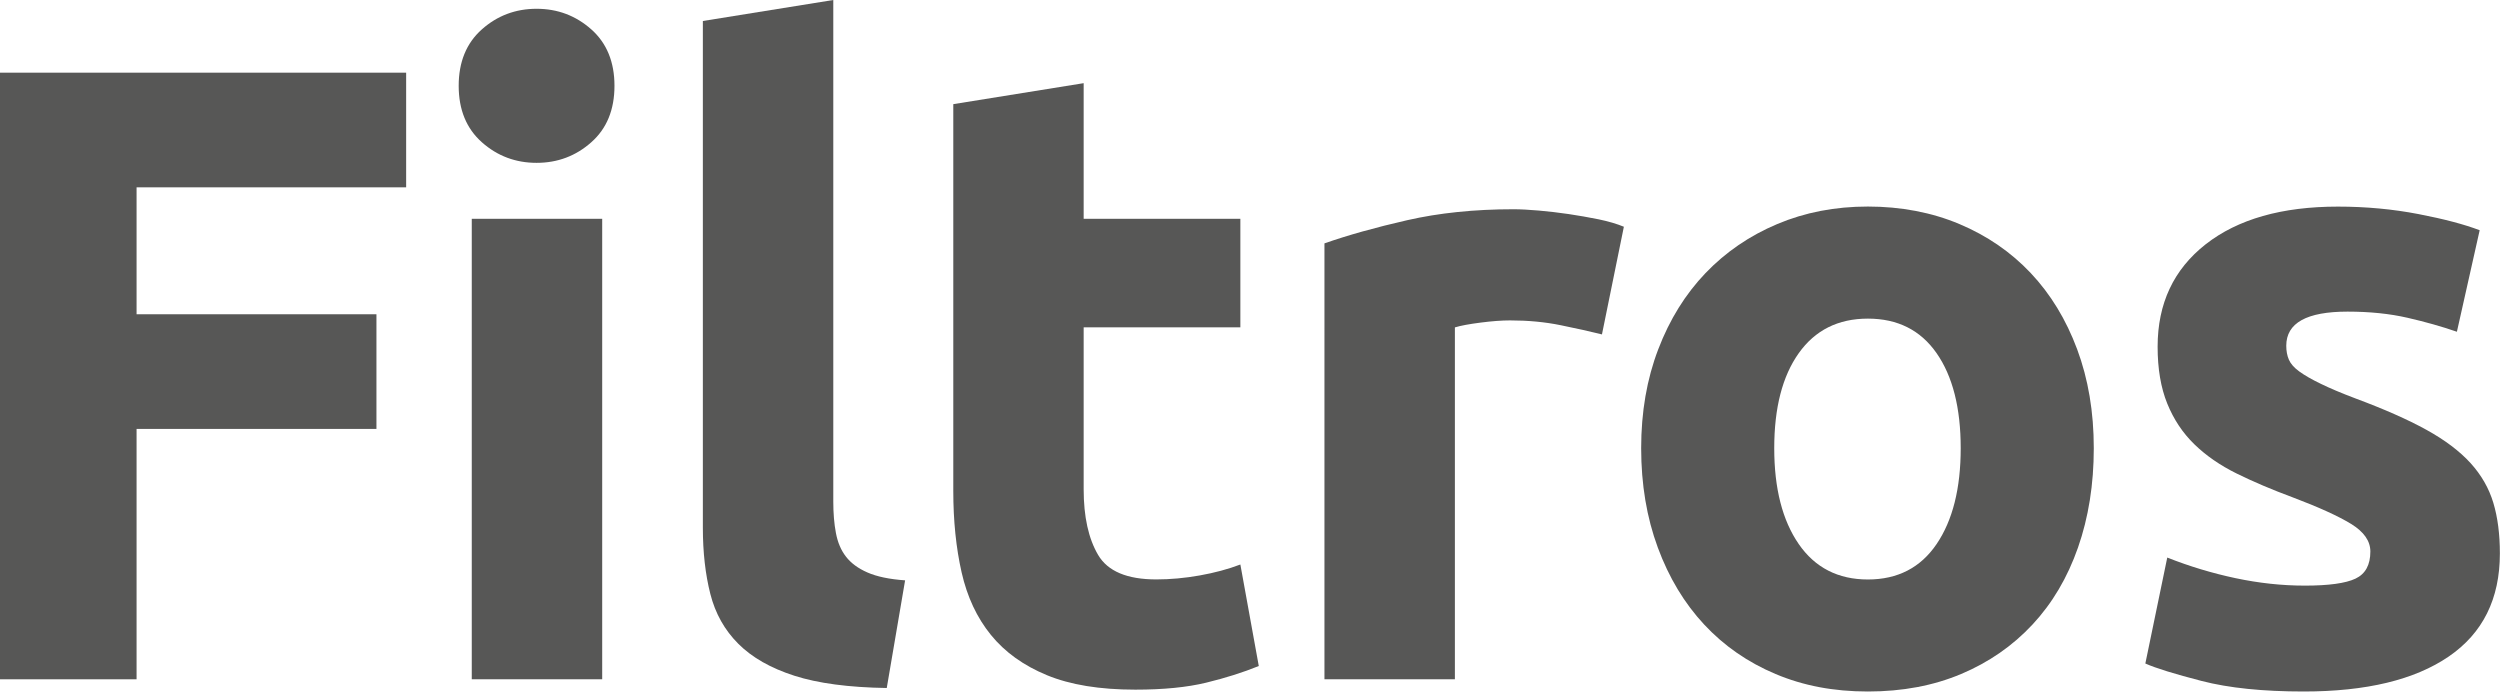
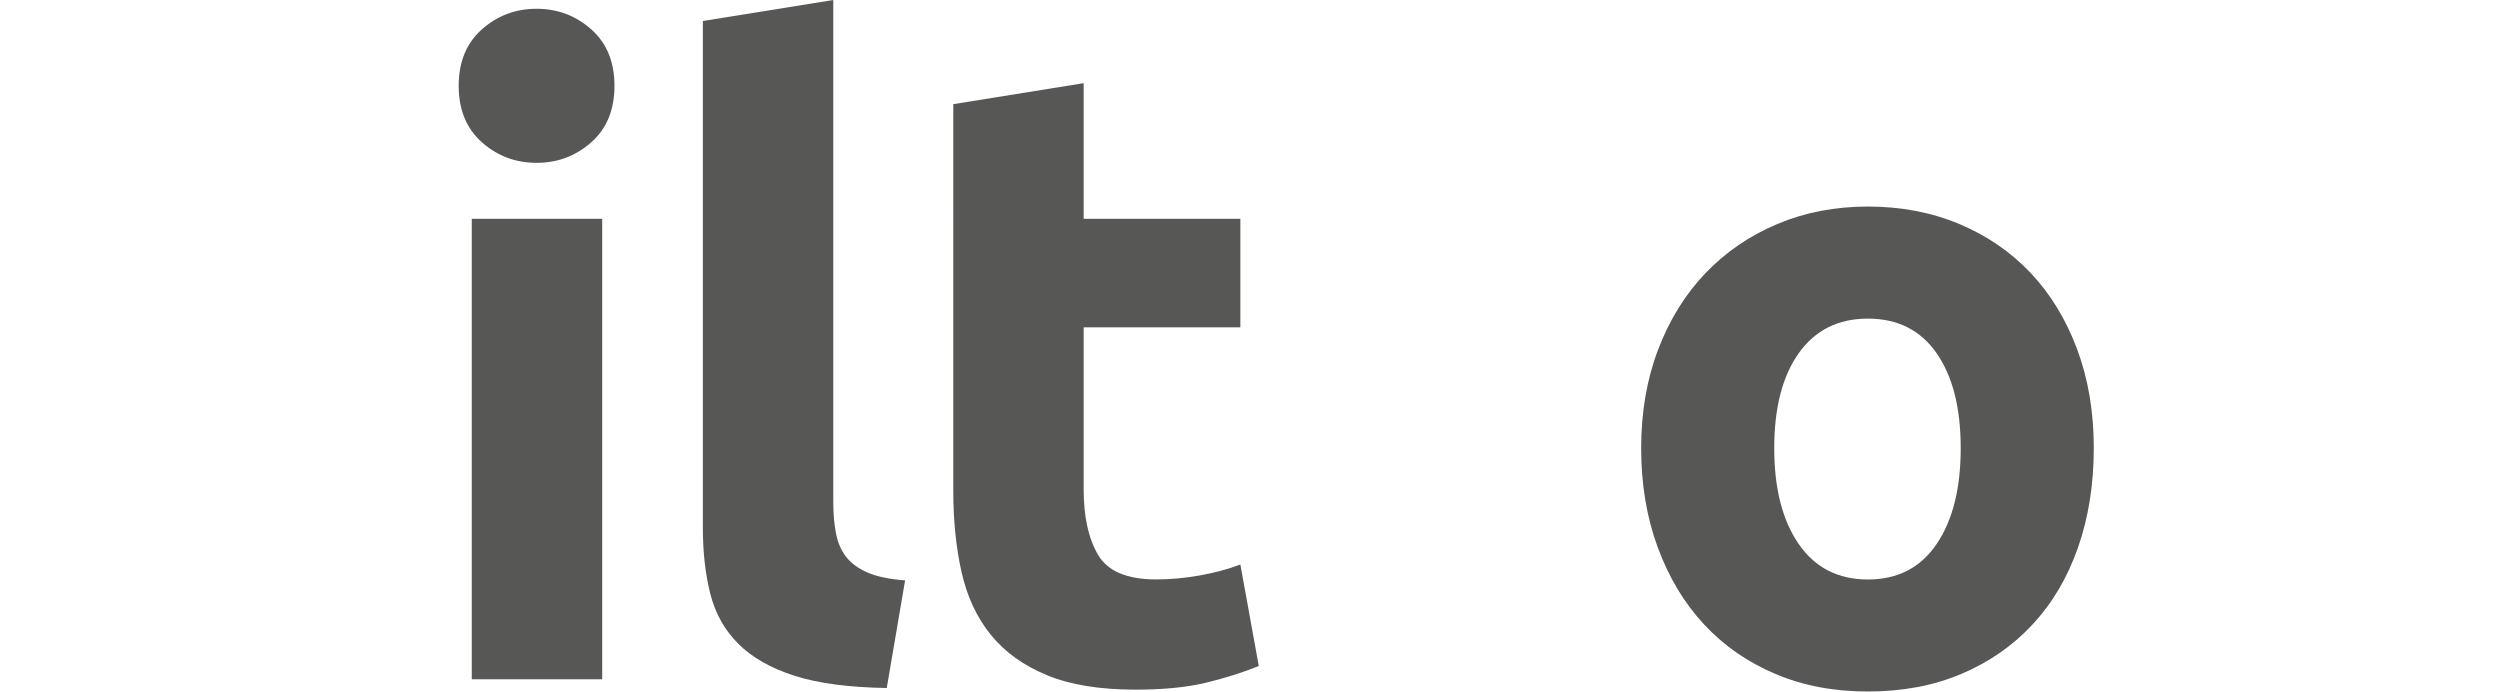
<svg xmlns="http://www.w3.org/2000/svg" id="Capa_2" data-name="Capa 2" viewBox="0 0 378.74 104.76">
  <defs>
    <style>      .cls-1 {        fill: #575756;        stroke-width: 0px;      }    </style>
  </defs>
  <g id="Capa_1-2" data-name="Capa 1">
    <g>
-       <path class="cls-1" d="m0,102.91V11.01h61.53v17.37H20.69v19.23h36.34v17.37H20.69v37.93H0Z" />
      <path class="cls-1" d="m93.09,13c0,3.63-1.17,6.48-3.51,8.55-2.34,2.08-5.11,3.12-8.29,3.12s-5.95-1.04-8.29-3.12c-2.34-2.08-3.51-4.93-3.51-8.55s1.17-6.47,3.51-8.55c2.34-2.08,5.11-3.12,8.29-3.12s5.94,1.04,8.29,3.12c2.34,2.08,3.51,4.93,3.51,8.55Zm-1.86,89.91h-19.76V33.15h19.76v69.75Z" />
      <path class="cls-1" d="m134.33,104.23c-5.75-.09-10.41-.71-13.99-1.86-3.58-1.15-6.41-2.76-8.49-4.84-2.08-2.08-3.49-4.6-4.24-7.56-.75-2.96-1.13-6.3-1.13-10.01V3.18l19.76-3.18v75.99c0,1.77.13,3.36.4,4.77.27,1.42.77,2.61,1.53,3.58.75.97,1.83,1.77,3.25,2.39,1.41.62,3.31,1.02,5.7,1.19l-2.78,16.31Z" />
      <path class="cls-1" d="m144.41,15.78l19.76-3.18v20.55h23.74v16.44h-23.74v24.53c0,4.16.73,7.47,2.19,9.95,1.46,2.48,4.4,3.71,8.82,3.71,2.12,0,4.31-.2,6.56-.6,2.25-.4,4.31-.95,6.17-1.66l2.79,15.38c-2.39.97-5.04,1.81-7.96,2.52-2.92.71-6.5,1.06-10.74,1.06-5.39,0-9.86-.73-13.39-2.19-3.54-1.46-6.37-3.49-8.49-6.1-2.12-2.61-3.6-5.77-4.44-9.48-.84-3.71-1.26-7.82-1.26-12.33V15.78Z" />
-       <path class="cls-1" d="m242.68,50.66c-1.77-.44-3.85-.91-6.23-1.39-2.39-.49-4.95-.73-7.69-.73-1.24,0-2.72.11-4.44.33-1.72.22-3.03.46-3.91.73v53.31h-19.76V36.87c3.54-1.24,7.71-2.41,12.53-3.51,4.82-1.1,10.19-1.66,16.11-1.66,1.06,0,2.34.07,3.85.2,1.5.13,3,.31,4.51.53,1.5.22,3,.49,4.51.79,1.5.31,2.78.69,3.85,1.13l-3.32,16.31Z" />
      <path class="cls-1" d="m317.2,67.9c0,5.48-.8,10.5-2.39,15.05-1.59,4.55-3.89,8.44-6.9,11.67-3.01,3.23-6.61,5.72-10.81,7.49-4.2,1.77-8.91,2.65-14.12,2.65s-9.79-.88-13.99-2.65c-4.2-1.77-7.8-4.26-10.81-7.49-3.01-3.23-5.35-7.12-7.03-11.67-1.68-4.55-2.52-9.57-2.52-15.05s.86-10.48,2.59-14.99c1.72-4.51,4.11-8.35,7.16-11.54,3.05-3.18,6.67-5.66,10.87-7.43,4.2-1.77,8.77-2.65,13.73-2.65s9.66.88,13.86,2.65c4.2,1.77,7.8,4.24,10.81,7.43,3,3.18,5.35,7.03,7.03,11.54,1.68,4.51,2.52,9.5,2.52,14.99Zm-20.16,0c0-6.1-1.22-10.9-3.65-14.39-2.43-3.49-5.9-5.24-10.41-5.24s-8,1.75-10.48,5.24c-2.48,3.49-3.71,8.29-3.71,14.39s1.24,10.94,3.71,14.52c2.47,3.58,5.97,5.37,10.48,5.37s7.98-1.79,10.41-5.37c2.43-3.58,3.65-8.42,3.65-14.52Z" />
-       <path class="cls-1" d="m349.16,88.72c3.62,0,6.19-.35,7.69-1.06,1.5-.71,2.25-2.08,2.25-4.11,0-1.59-.97-2.98-2.92-4.18-1.95-1.19-4.91-2.54-8.89-4.04-3.1-1.15-5.9-2.34-8.42-3.58-2.52-1.24-4.66-2.72-6.43-4.44-1.77-1.72-3.14-3.78-4.11-6.17-.97-2.39-1.46-5.26-1.46-8.62,0-6.54,2.43-11.71,7.29-15.52,4.86-3.8,11.54-5.7,20.02-5.7,4.24,0,8.31.38,12.2,1.13,3.89.75,6.98,1.57,9.28,2.45l-3.45,15.38c-2.3-.8-4.8-1.5-7.49-2.12-2.7-.62-5.73-.93-9.08-.93-6.19,0-9.28,1.72-9.28,5.17,0,.8.13,1.5.4,2.12.27.62.8,1.22,1.59,1.79.8.58,1.88,1.2,3.25,1.86,1.37.67,3.12,1.41,5.24,2.21,4.33,1.61,7.91,3.19,10.74,4.75,2.83,1.56,5.06,3.25,6.7,5.05,1.64,1.81,2.79,3.82,3.45,6.02s.99,4.76.99,7.67c0,6.88-2.59,12.09-7.76,15.62-5.17,3.53-12.49,5.29-21.95,5.29-6.19,0-11.34-.53-15.45-1.59-4.11-1.06-6.96-1.94-8.55-2.65l3.32-16.05c3.36,1.33,6.81,2.37,10.34,3.12,3.54.75,7.03,1.13,10.48,1.13Z" />
    </g>
  </g>
</svg>